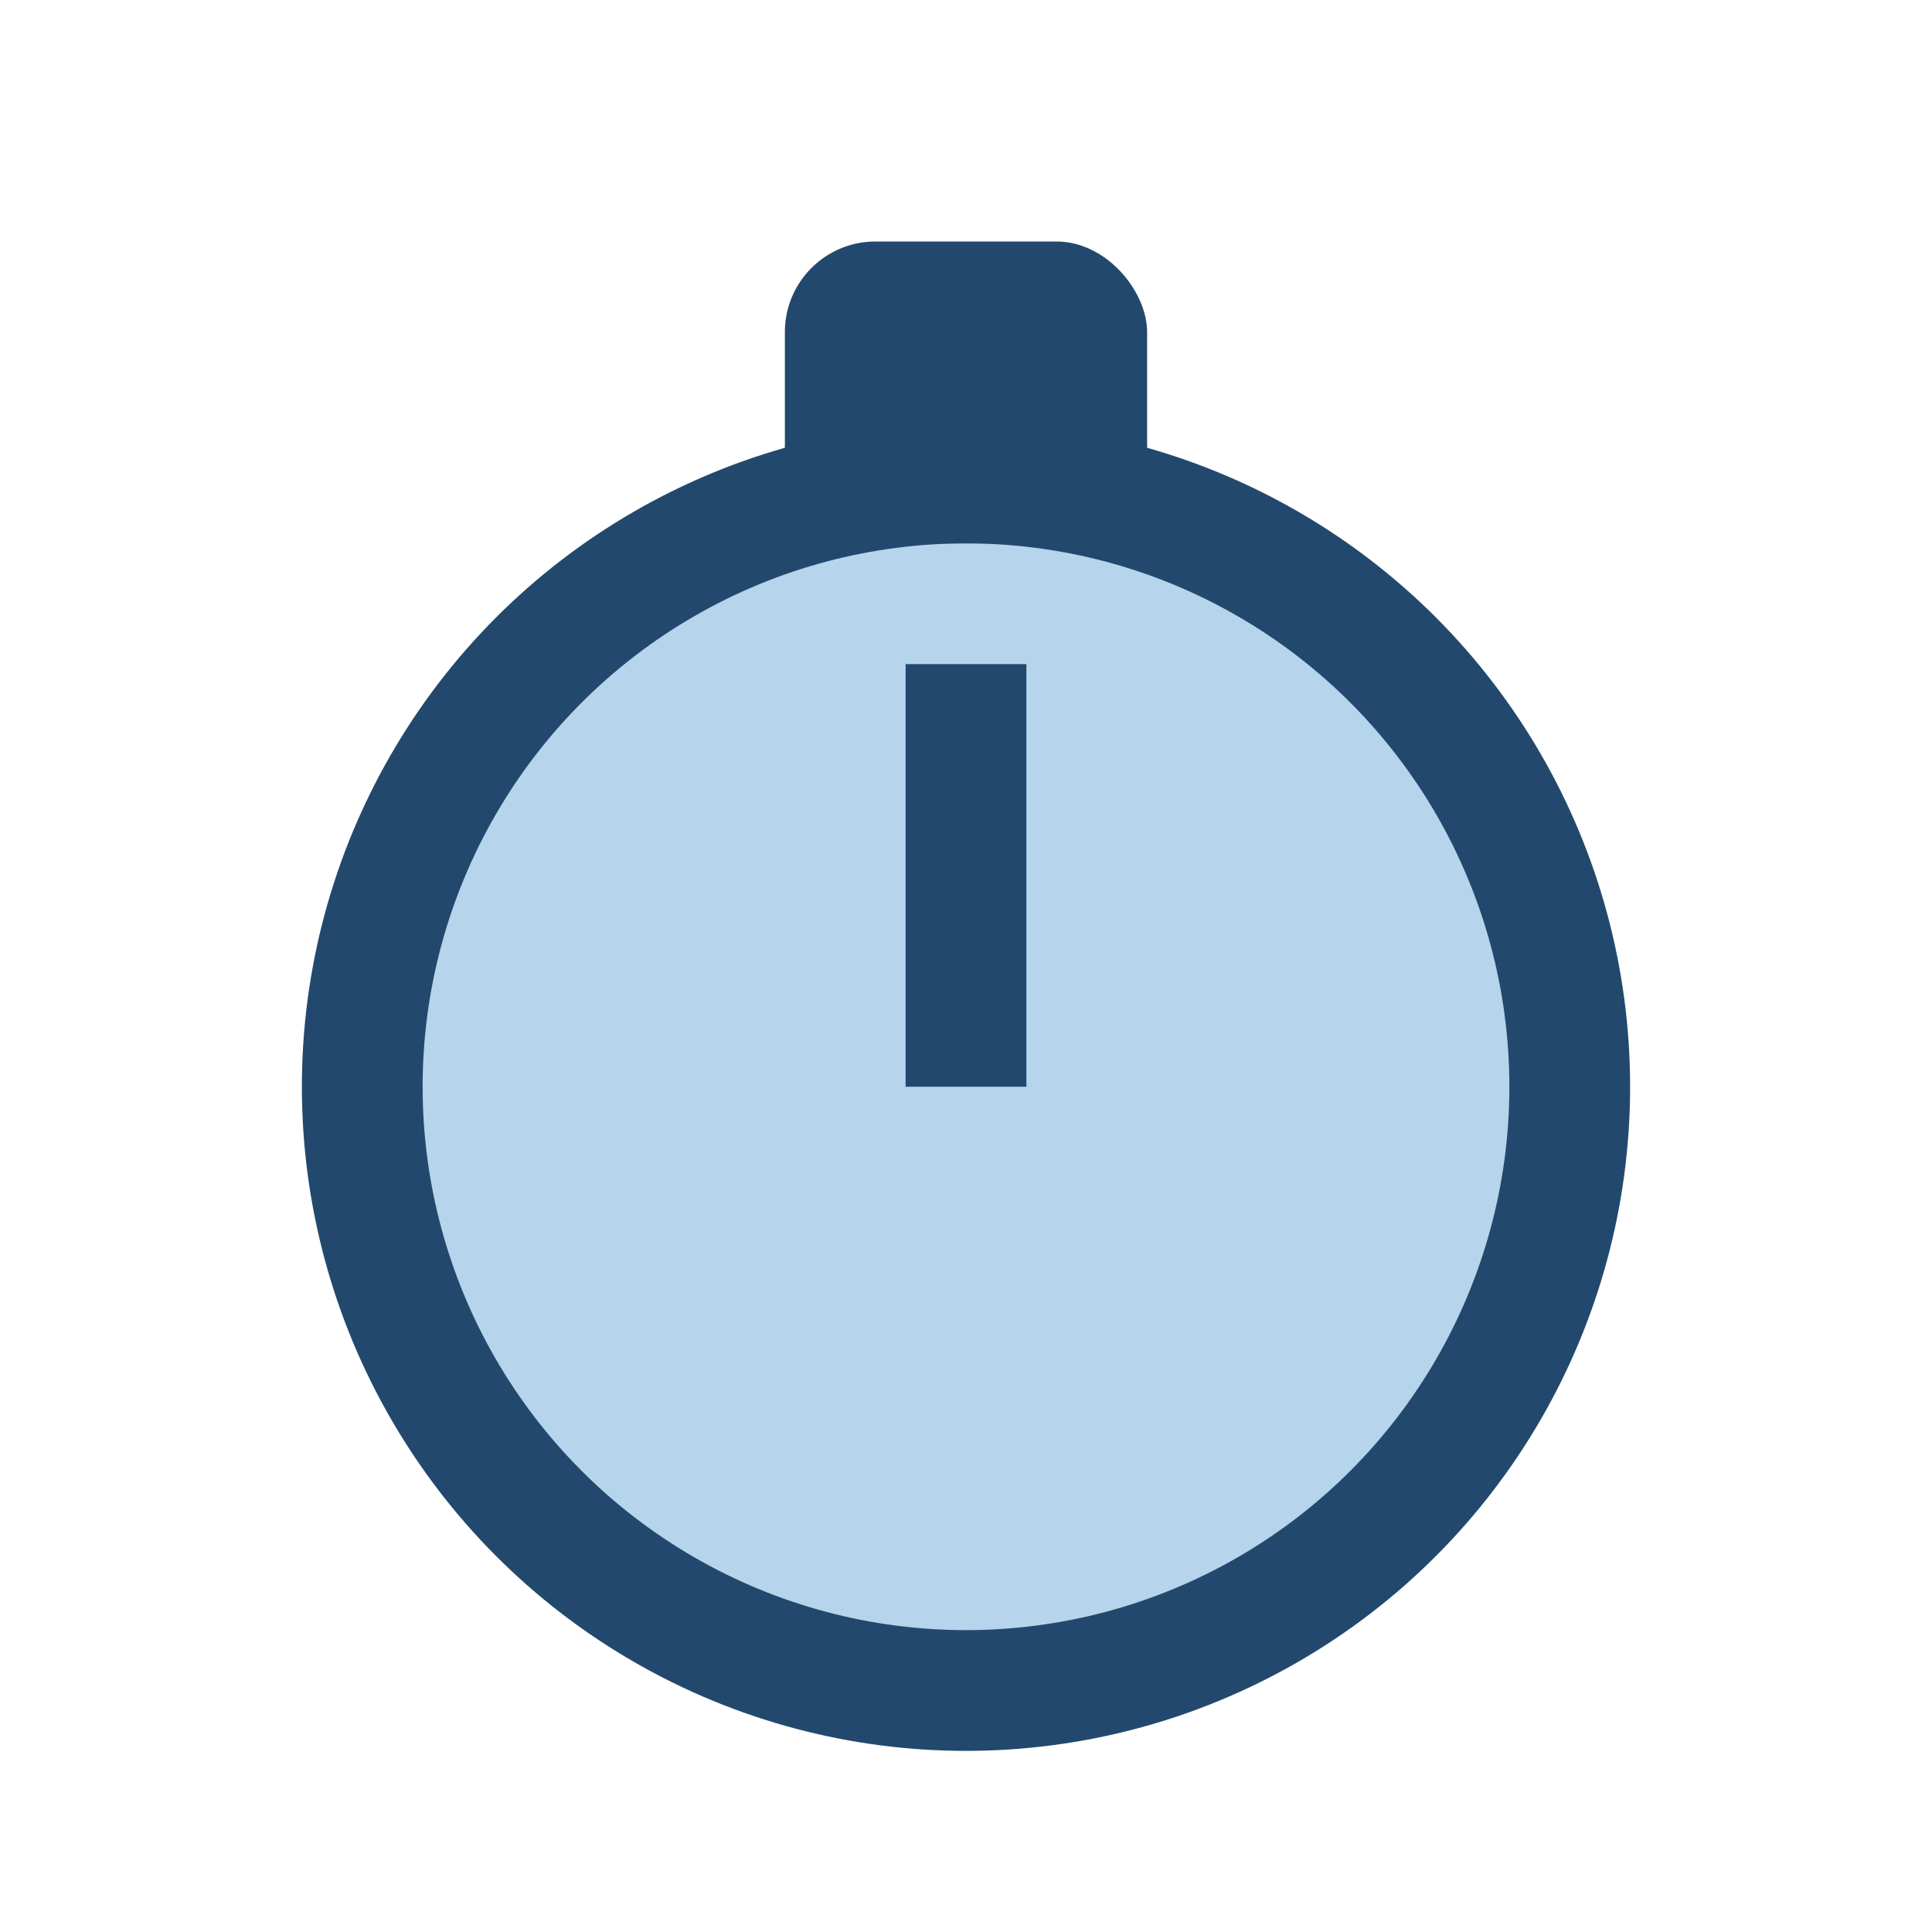
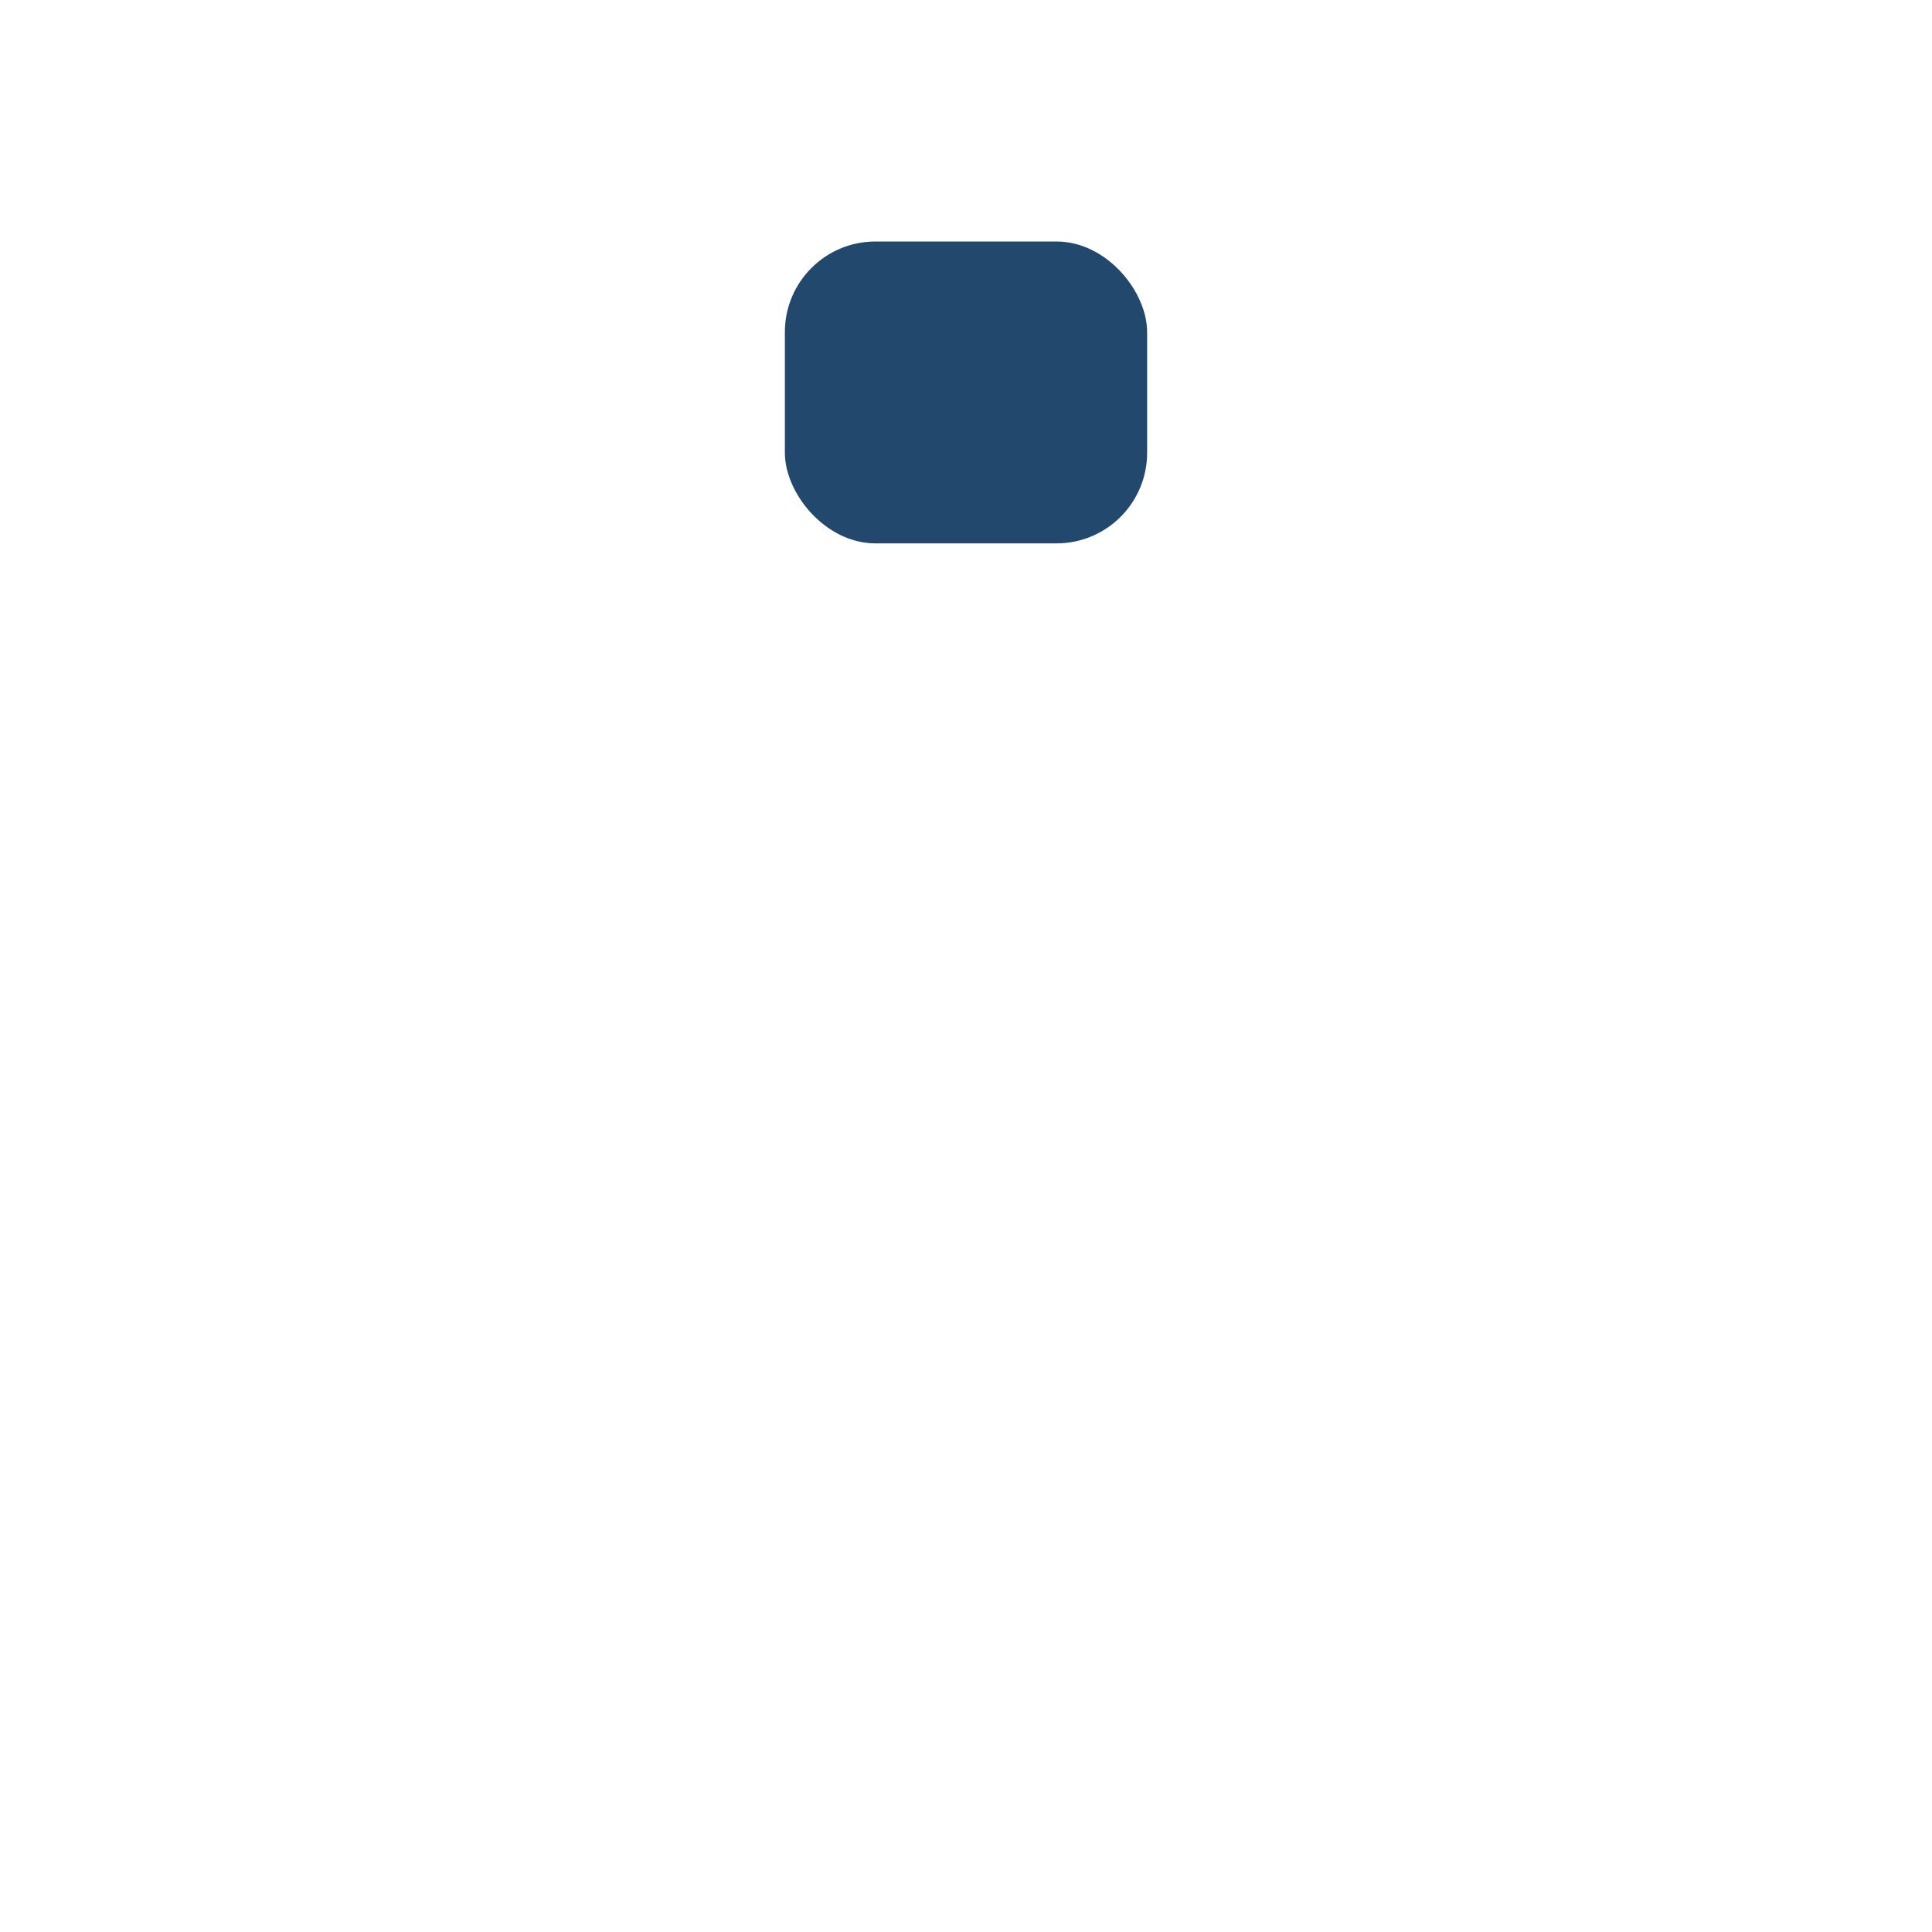
<svg xmlns="http://www.w3.org/2000/svg" width="32" height="32" viewBox="0 0 32 32">
-   <circle cx="16" cy="18" r="10" fill="#B6D4EB" stroke="#22496D" stroke-width="2" />
  <rect x="13" y="4" width="6" height="5" rx="1.5" fill="#22496D" />
-   <path d="M16 18v-7" stroke="#22496D" stroke-width="2" />
</svg>